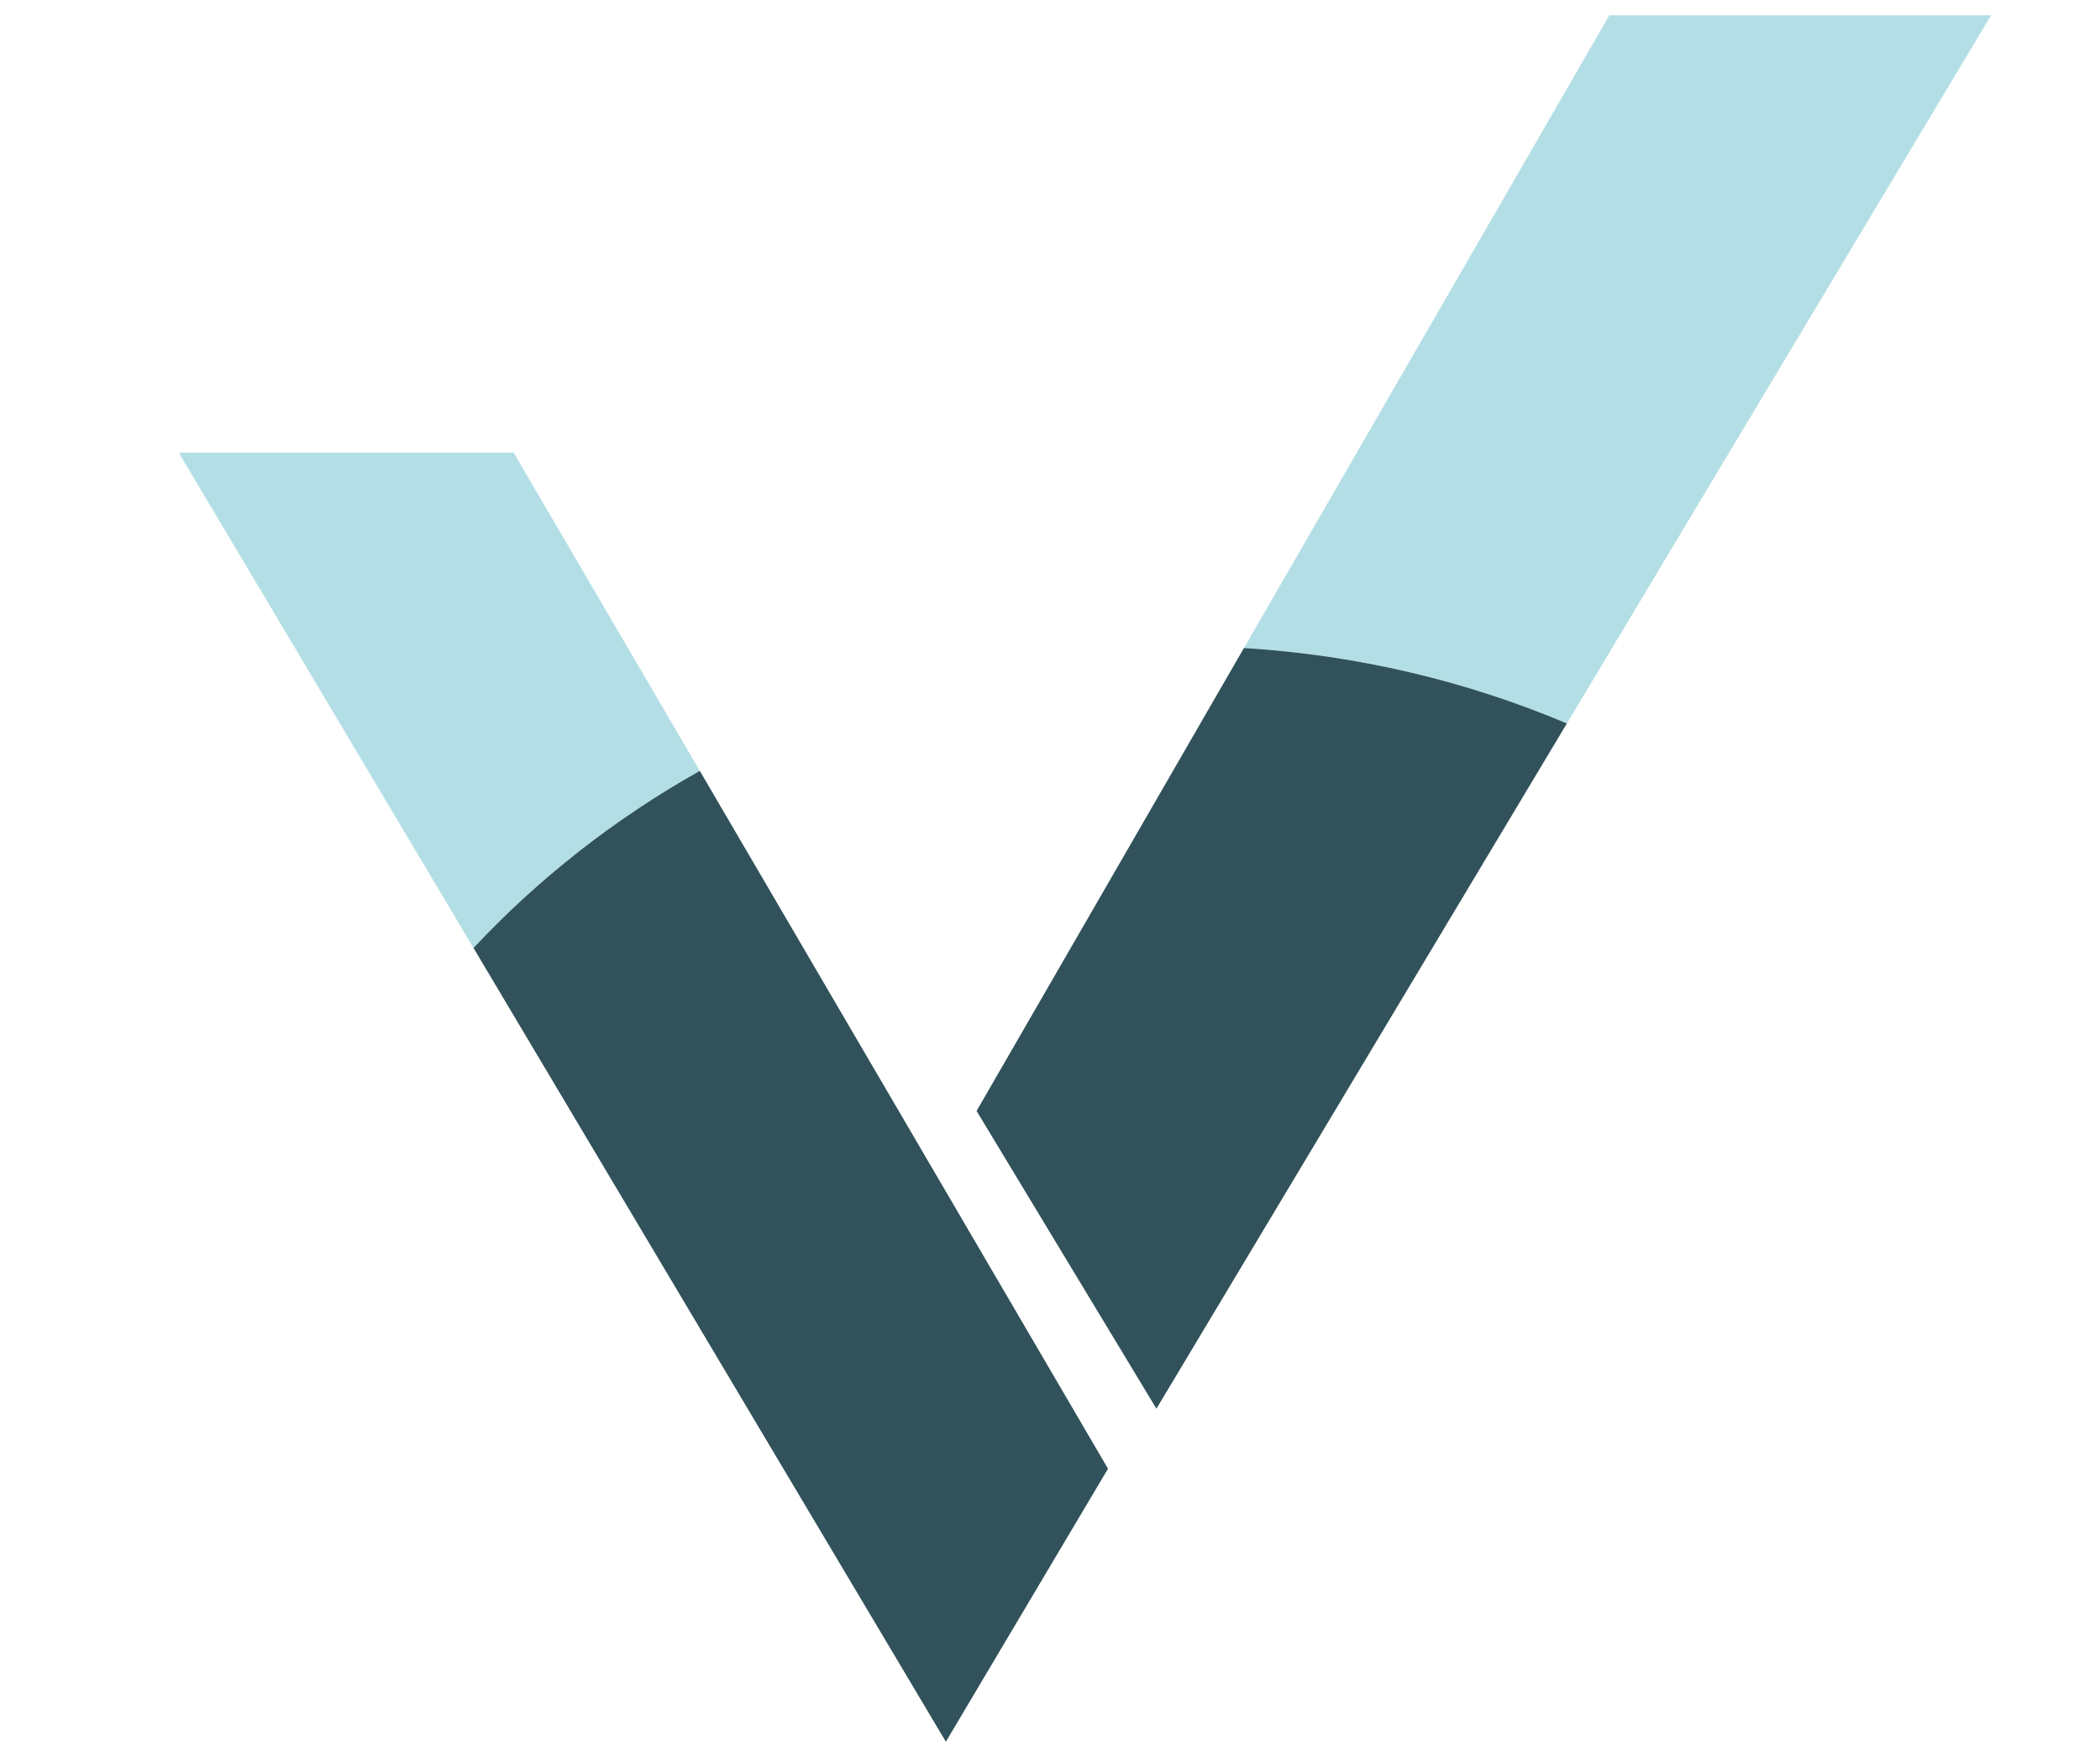
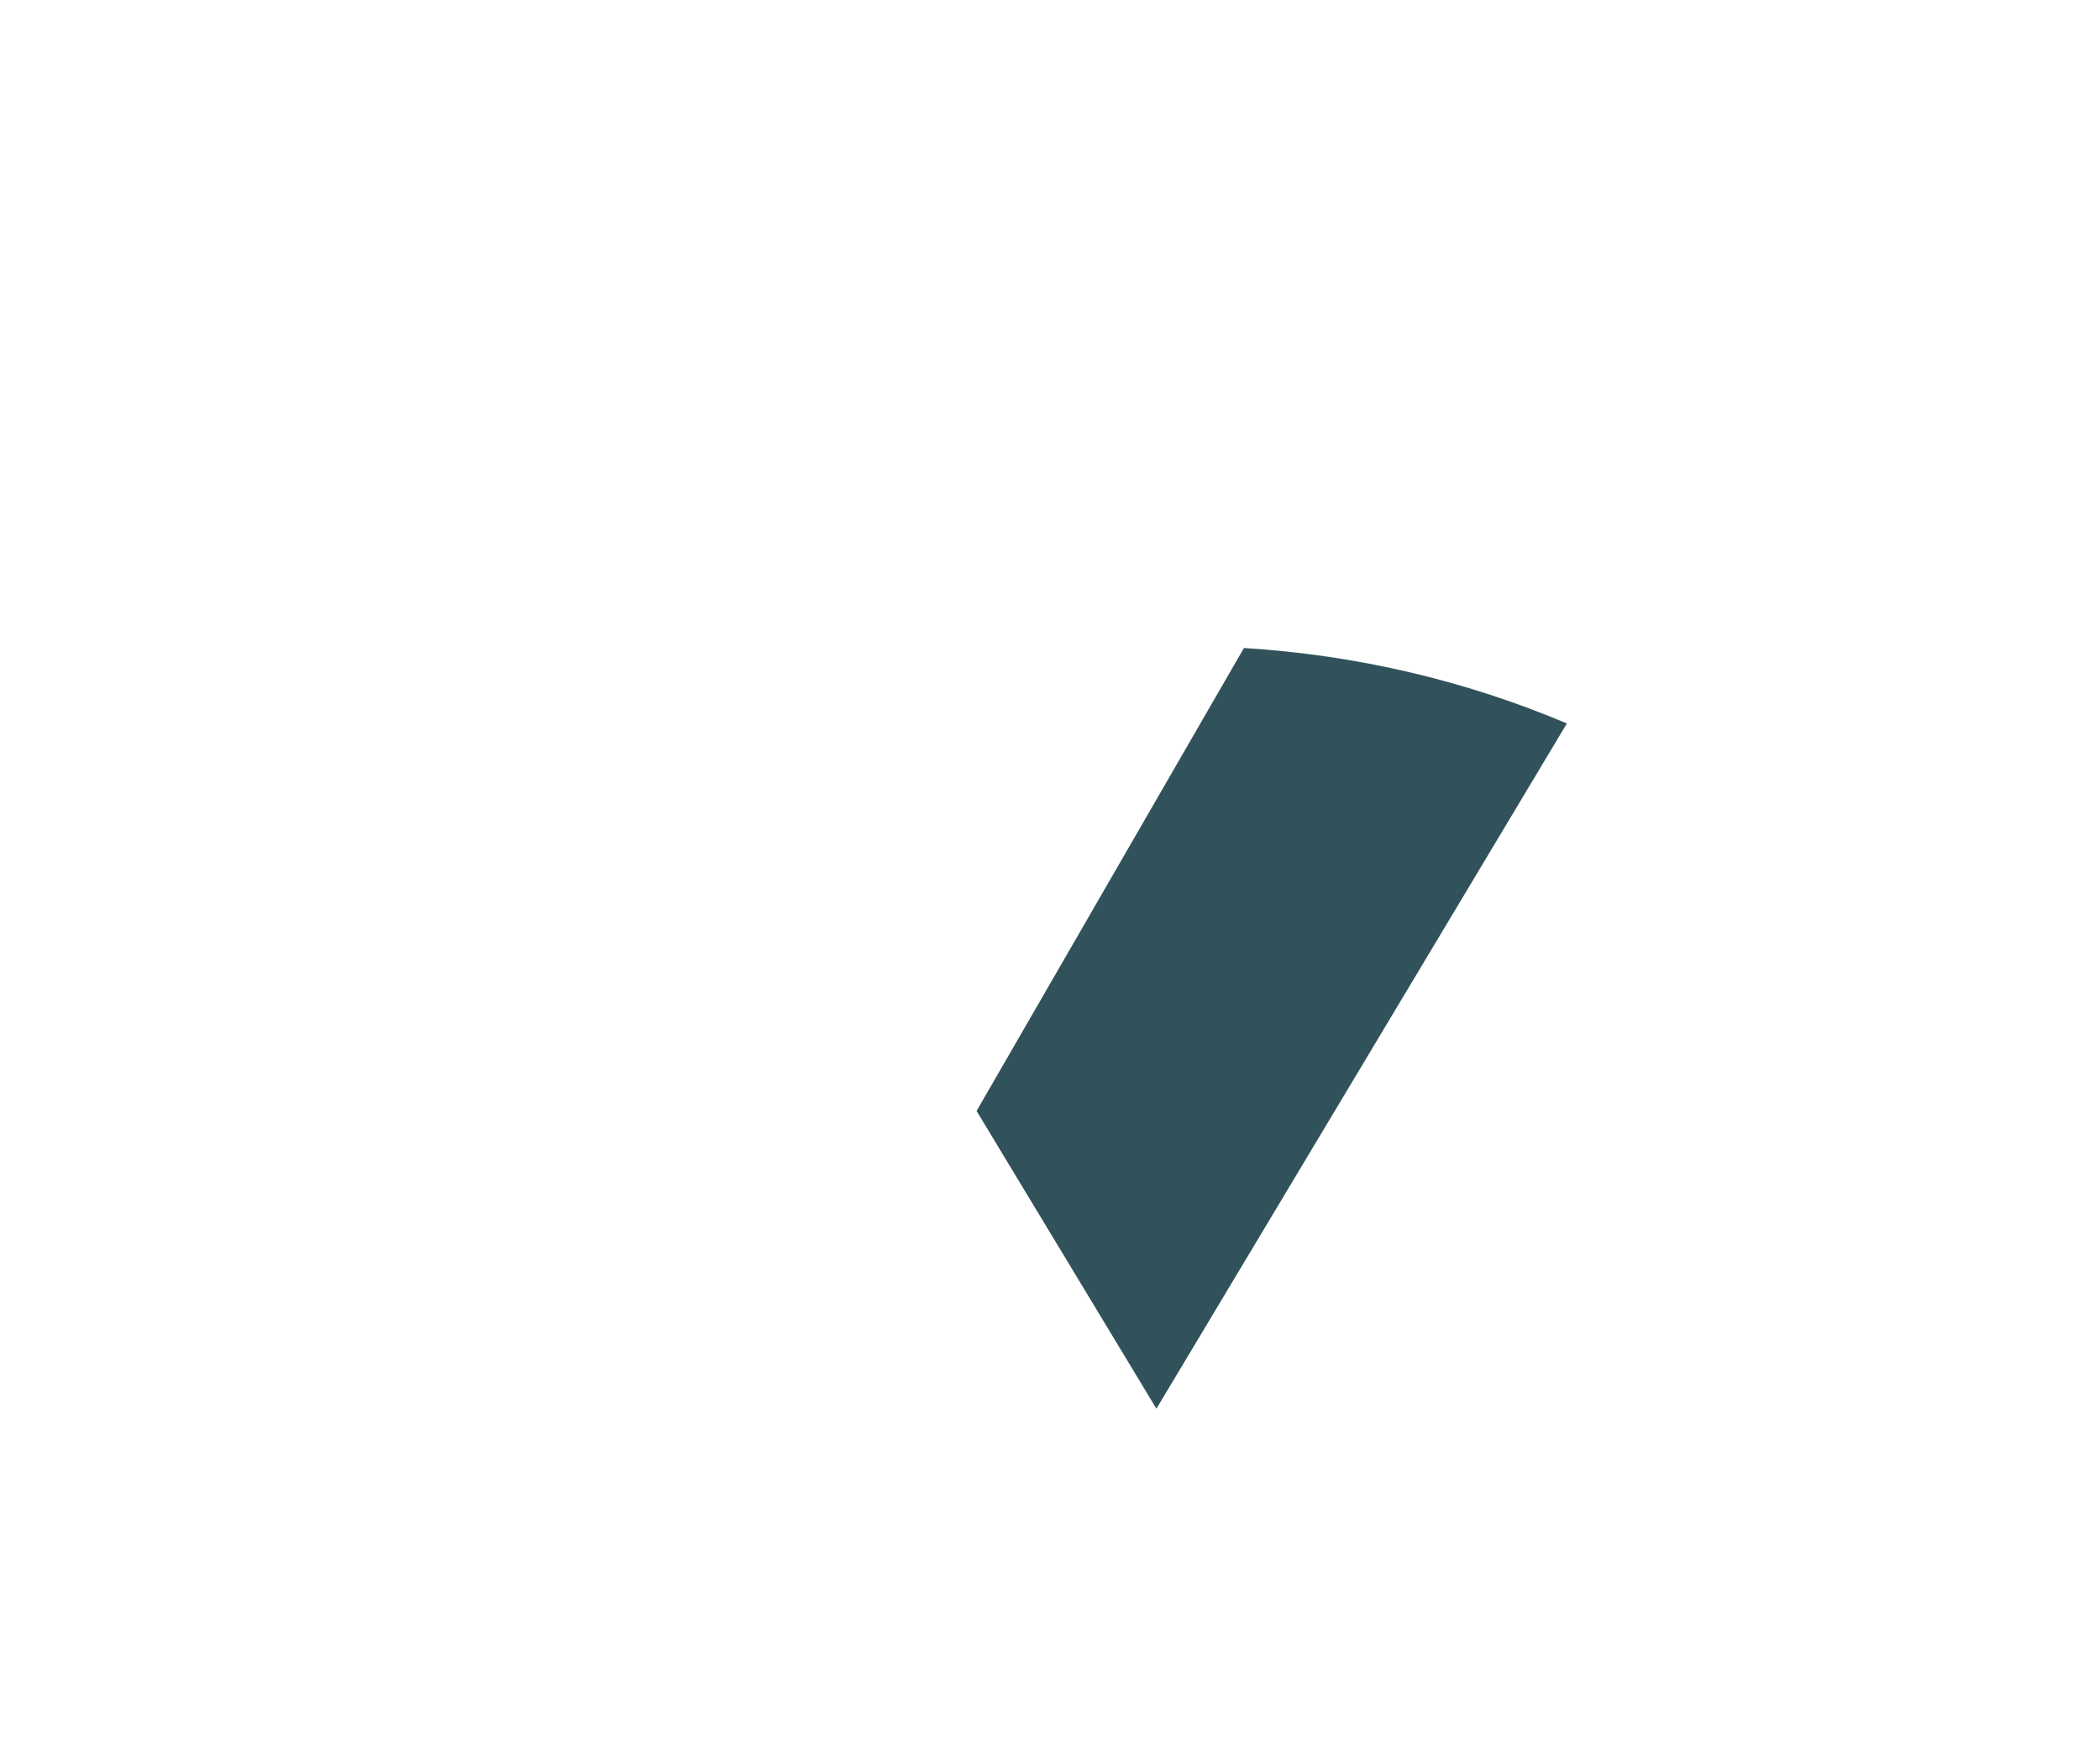
<svg xmlns="http://www.w3.org/2000/svg" data-bbox="60.164 5.137 608.27 579.468" height="788" viewBox="0 0 705 591" width="940" data-type="color">
  <g>
    <defs>
      <clipPath id="8730f43f-752e-41cb-94f8-ff3ad046b57d">
-         <path d="M417.422 5.145h251.012V243H417.422Zm0 0" />
-       </clipPath>
+         </clipPath>
      <clipPath id="7b479bc4-750c-46ac-b4d6-cf760981c5ae">
-         <path d="M158 258h214v326.605H158Zm0 0" />
-       </clipPath>
+         </clipPath>
    </defs>
    <g clip-path="url(#8730f43f-752e-41cb-94f8-ff3ad046b57d)">
-       <path d="M534.02 229.473 668.434 5.137H540.277L417.61 217.5c38.399 2.363 74.942 11.168 108.418 25.32l7.993-13.347" fill="#b3dee5" data-color="1" />
-     </g>
-     <path d="m234.934 258.738-62.5-106.816H60.164l.219.254-.219.015 98.797 165.989c21.848-23.344 47.473-43.438 75.973-59.442" fill="#b3dee5" data-color="1" />
+       </g>
    <path d="m388.227 472.82 137.8-230c-33.476-14.152-70.02-22.957-108.418-25.32l-89.757 155.387 60.375 99.933" fill="#31525b" data-color="2" />
    <g clip-path="url(#7b479bc4-750c-46ac-b4d6-cf760981c5ae)">
      <path d="m371.973 492.969-137.04-234.23c-28.5 16.003-54.124 36.097-75.972 59.44l158.578 266.426 54.434-91.636" fill="#31525b" data-color="2" />
    </g>
  </g>
</svg>